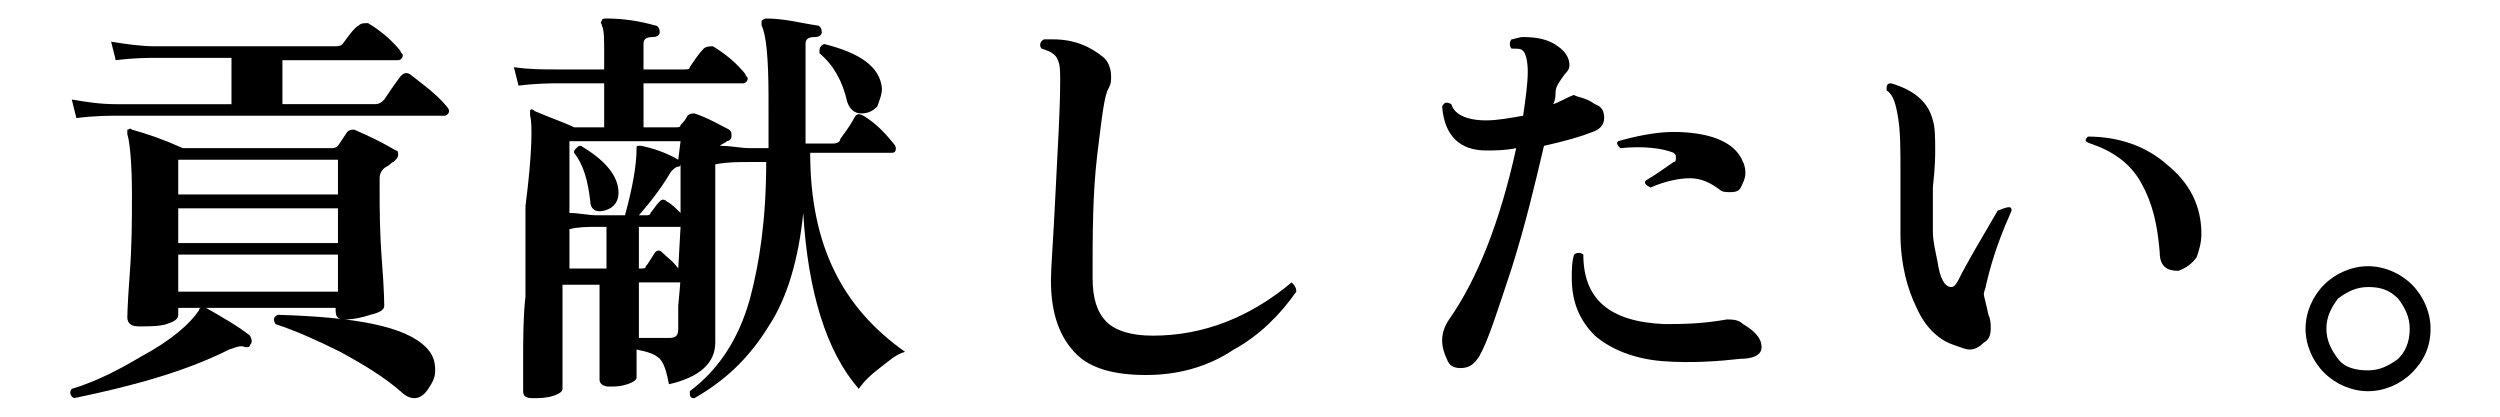
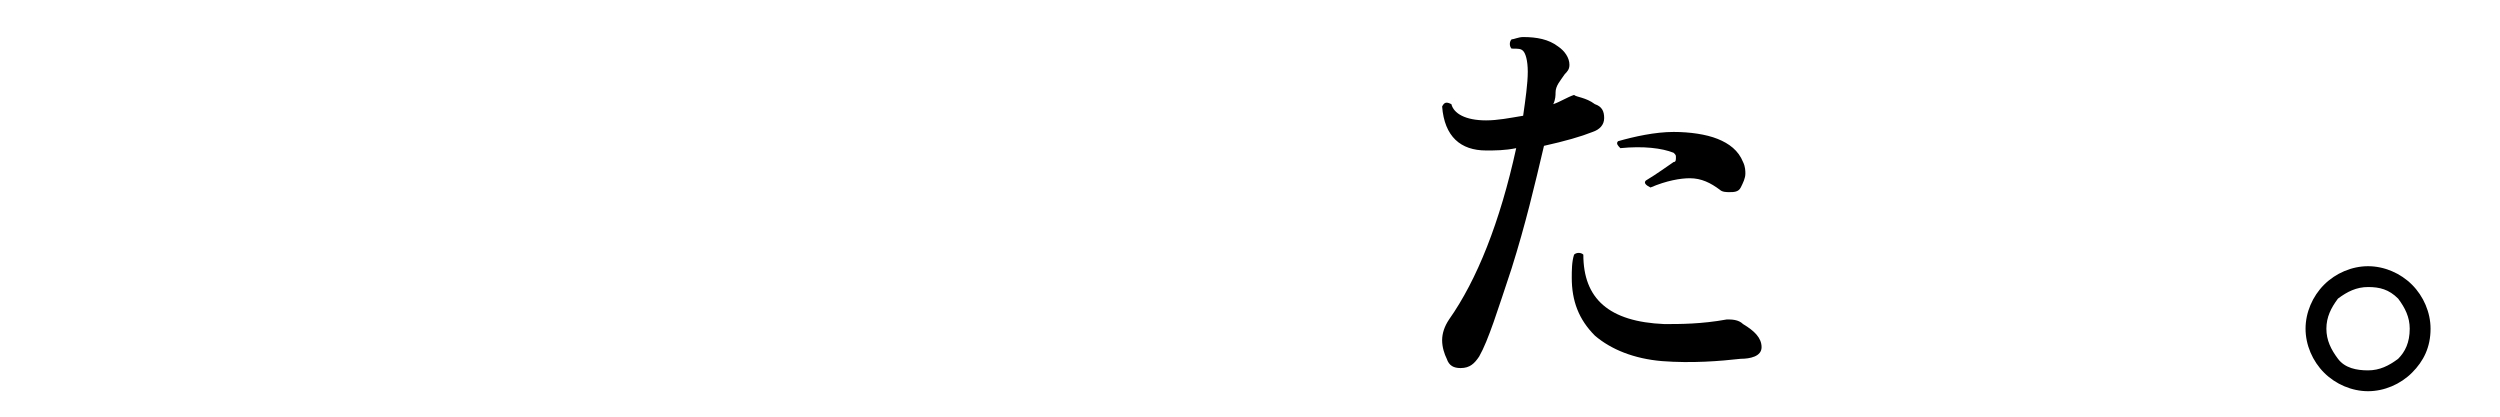
<svg xmlns="http://www.w3.org/2000/svg" version="1.1" id="_レイヤー_2" x="0px" y="0px" viewBox="0 0 108 18" style="enable-background:new 0 0 108 18;" xml:space="preserve">
  <g id="_レイヤー_1-2">
-     <path d="M10.8,14.9C10.8,15,10.7,15,10.6,15c-0.2-0.1-0.4,0-0.7,0.1c-2,1-4.3,1.6-6.7,2.1C3,17.1,3,16.9,3.1,16.8   c1-0.3,2-0.8,3-1.4c1.3-0.7,2.1-1.4,2.5-2c0-0.1,0.1-0.1,0.1-0.1c0,0,0.1,0,0.2,0c0.7,0.4,1.4,0.8,1.9,1.2   C10.9,14.7,10.9,14.8,10.8,14.9L10.8,14.9z M19.3,4.6c0.1,0.1,0.1,0.2,0.1,0.2c0,0.1-0.1,0.2-0.2,0.2H5c-0.3,0-0.9,0-1.7,0.1   L3.1,4.3C3.7,4.4,4.3,4.5,5,4.5h5V2.5H6.7c-0.3,0-0.9,0-1.7,0.1L4.8,1.8C5.4,1.9,6.1,2,6.7,2h7.7c0.2,0,0.3,0,0.4-0.1   c0.3-0.4,0.5-0.7,0.7-0.8c0.1-0.1,0.2-0.1,0.4-0.1c0.5,0.3,1,0.7,1.4,1.2c0,0.1,0.1,0.1,0.1,0.2c0,0.1-0.1,0.2-0.2,0.2h-5v1.9h4   c0.2,0,0.3-0.1,0.4-0.2c0.2-0.3,0.4-0.6,0.7-1c0.1-0.1,0.2-0.2,0.4-0.1C18.2,3.6,18.8,4,19.3,4.6L19.3,4.6z M17.1,6.5   c0.1,0,0.1,0.1,0.1,0.2c0,0.1-0.1,0.2-0.2,0.3c-0.1,0-0.1,0.1-0.3,0.2c-0.2,0.1-0.3,0.3-0.3,0.5v0.5c0,0.8,0,1.8,0.1,3.1   c0.1,1.3,0.1,1.9,0.1,1.9c0,0.2-0.2,0.3-0.6,0.4c-0.3,0.1-0.7,0.2-1.1,0.2c-0.3,0-0.4-0.1-0.4-0.4v-0.1H7.7v0.3   c0,0.2-0.2,0.3-0.5,0.4S6.4,14.1,6,14.1c-0.3,0-0.5-0.1-0.5-0.4c0,0.1,0-0.5,0.1-1.8c0.1-1.3,0.1-2.4,0.1-3.5   c0-1.4-0.1-2.3-0.2-2.6c0-0.1,0-0.1,0-0.2c0.1,0,0.1-0.1,0.2,0C6.4,5.8,7,6,7.9,6.4h6.4c0.1,0,0.2,0,0.3-0.1l0.4-0.6   c0.1-0.1,0.2-0.1,0.3-0.1C16,5.9,16.6,6.2,17.1,6.5L17.1,6.5z M14.6,8.4V6.9H7.7v1.5H14.6z M14.6,10.5V9H7.7v1.5H14.6z M14.6,12.6   V11H7.7v1.6H14.6z M17.9,17.2c-0.2,0-0.4-0.1-0.6-0.3c-0.7-0.6-1.5-1.1-2.6-1.7c-1-0.5-1.9-0.9-2.8-1.2c-0.1-0.2-0.1-0.3,0.1-0.4   c3.4,0.1,5.5,0.5,6.4,1.4c0.3,0.3,0.4,0.6,0.4,1c0,0.3-0.1,0.5-0.3,0.8C18.3,17.1,18.1,17.2,17.9,17.2L17.9,17.2z" />
-     <path d="M39.1,15.2c-0.4,0.1-0.7,0.4-1.1,0.7c-0.4,0.3-0.7,0.6-0.9,0.9c-1.4-1.6-2.2-4.2-2.4-7.6c-0.2,2-0.7,3.7-1.5,4.9   c-0.8,1.3-1.8,2.3-3.2,3.1c-0.2,0-0.2-0.1-0.2-0.3c1.2-0.9,2.1-2.2,2.6-4c0.4-1.5,0.7-3.4,0.7-5.9h-0.8c-0.4,0-0.9,0-1.4,0.1   c0,1.5,0,3.2,0,5.1c0,1.8,0,2.7,0,2.6c0,0.9-0.7,1.5-2,1.8c-0.1-0.5-0.2-0.9-0.4-1.1c-0.2-0.2-0.5-0.3-1-0.4l0,1.2   c0,0.1-0.1,0.2-0.4,0.3c-0.3,0.1-0.5,0.1-0.8,0.1c-0.2,0-0.4-0.1-0.4-0.3c0,0.1,0-0.4,0-1.4c0-1.1,0-1.9,0-2.7h-1.6v4.5   c0,0.1-0.1,0.2-0.4,0.3c-0.3,0.1-0.6,0.1-0.9,0.1c-0.3,0-0.4-0.1-0.4-0.3c0,0,0-0.4,0-1.3c0-1,0-1.9,0.1-2.8c0-1.4,0-2.7,0-3.9   C23,6.6,23,5.3,22.9,5c0-0.1,0-0.1,0-0.2s0.1-0.1,0.2,0c0.7,0.3,1.3,0.5,1.7,0.7h1.3V3.6h-2c-0.3,0-0.9,0-1.7,0.1l-0.2-0.8   c0.6,0.1,1.3,0.1,1.9,0.1h2V2.2c0-0.5,0-0.9-0.1-1.1c0-0.1-0.1-0.1,0-0.2c0-0.1,0.1-0.1,0.2-0.1c0.7,0,1.4,0.1,2.1,0.3   c0.1,0,0.2,0.1,0.2,0.3c0,0.1-0.1,0.2-0.3,0.2c-0.3,0-0.4,0.1-0.4,0.3v1.1h1.7c0.2,0,0.3,0,0.3-0.1c0.2-0.3,0.4-0.6,0.6-0.8   C30.5,2,30.7,2,30.8,2c0.5,0.3,1,0.7,1.4,1.2c0,0.1,0.1,0.1,0.1,0.2c0,0.1-0.1,0.2-0.2,0.2h-4.3v1.9h1.4c0.1,0,0.2,0,0.2-0.1   c0.1-0.1,0.2-0.2,0.3-0.4c0.1-0.1,0.2-0.1,0.3-0.1c0.6,0.2,1.1,0.5,1.5,0.7c0.1,0.1,0.1,0.1,0.1,0.3c0,0.1-0.1,0.2-0.2,0.2   c-0.1,0.1-0.2,0.1-0.3,0.2c0.5,0,0.9,0.1,1.3,0.1h0.8V4.2c0-1.7-0.1-2.7-0.3-3.1c0-0.1,0-0.2,0-0.2c0,0,0.1-0.1,0.2-0.1   c0.8,0,1.5,0.2,2.2,0.3c0.1,0,0.2,0.1,0.2,0.3c0,0.1-0.1,0.2-0.3,0.2c-0.3,0-0.4,0.1-0.4,0.3v4.3H36c0.2,0,0.3-0.1,0.3-0.2   c0.3-0.4,0.5-0.7,0.6-0.9c0.1-0.2,0.2-0.2,0.4-0.1c0.5,0.3,0.9,0.7,1.3,1.2c0.1,0.1,0.1,0.2,0.1,0.2c0,0.2-0.1,0.2-0.2,0.2H35   C35,10.6,36.4,13.3,39.1,15.2L39.1,15.2z M29.4,6.1h-4.8v3.1c0.4,0,0.8,0.1,1.2,0.1h1.2c0.3-1.1,0.5-2.1,0.5-2.9   c0-0.1,0-0.1,0.1-0.1c0,0,0.1,0,0.1,0c0.5,0.1,1.1,0.3,1.6,0.6L29.4,6.1L29.4,6.1z M26.2,11.6V9.8h-0.4c-0.4,0-0.8,0-1.2,0.1v1.7   L26.2,11.6L26.2,11.6z M26.7,8.1c0.1,0.6-0.2,0.9-0.6,1c-0.4,0.1-0.6-0.1-0.6-0.4c-0.1-0.9-0.3-1.6-0.7-2.1c0-0.1,0-0.1,0.1-0.2   s0.1-0.1,0.2-0.1C26.1,6.9,26.6,7.5,26.7,8.1z M29.4,7.1c0,0.1-0.1,0.1-0.1,0.1c-0.1,0-0.2,0.1-0.3,0.2c-0.3,0.5-0.7,1.1-1.4,1.9   h0.3c0.1,0,0.2,0,0.2-0.1c0.1-0.1,0.2-0.3,0.4-0.5c0.1-0.1,0.2-0.1,0.3,0C29,8.8,29.2,9,29.4,9.2L29.4,7.1L29.4,7.1z M29.4,9.8   h-1.8v1.8h0.1c0.1,0,0.2,0,0.2-0.1c0.1-0.1,0.2-0.3,0.4-0.6c0.1-0.1,0.2-0.1,0.3,0c0.2,0.2,0.5,0.4,0.7,0.7L29.4,9.8L29.4,9.8z    M29.4,12.2h-1.8c0,0.7,0,1.5,0,2.4c0.7,0,1.2,0,1.3,0c0.3,0,0.4-0.1,0.4-0.4v-1C29.4,12.2,29.4,11.9,29.4,12.2L29.4,12.2z    M38.1,3.8c0,0.3-0.1,0.5-0.2,0.8c-0.2,0.2-0.4,0.3-0.7,0.3c-0.3,0-0.5-0.2-0.6-0.5c-0.2-0.9-0.6-1.6-1.2-2.1c0-0.2,0-0.3,0.2-0.4   C37.2,2.3,38,2.9,38.1,3.8L38.1,3.8z" />
-     <path d="M56,12.6c-0.7,1-1.6,1.9-2.7,2.5c-1.2,0.8-2.5,1.1-3.8,1.1c-1.4,0-2.4-0.3-3-0.9c-0.7-0.7-1.1-1.7-1.1-3.2   c0-0.5,0.1-1.7,0.2-3.8c0.1-2,0.2-3.6,0.2-4.8c0-0.4,0-0.7-0.1-0.9c-0.1-0.3-0.4-0.4-0.7-0.5c-0.1-0.1-0.1-0.3,0.1-0.4   c0.1,0,0.2,0,0.4,0c0.9,0,1.6,0.3,2.2,0.8c0.2,0.2,0.3,0.5,0.3,0.8c0,0.2,0,0.3-0.1,0.5c-0.2,0.3-0.3,1.3-0.5,2.9   c-0.2,1.7-0.2,3.4-0.2,5.3c0,0.9,0.2,1.5,0.6,1.9c0.4,0.4,1.1,0.6,2,0.6c2.2,0,4.2-0.8,6-2.3C55.9,12.3,56,12.4,56,12.6L56,12.6z" />
    <path d="M68.9,4.5c0.3,0.1,0.4,0.3,0.4,0.6c0,0.3-0.2,0.5-0.5,0.6c-0.5,0.2-1.2,0.4-2.1,0.6c-0.4,1.7-0.8,3.4-1.4,5.3   c-0.6,1.8-1,3.1-1.4,3.8c-0.2,0.3-0.4,0.5-0.8,0.5c-0.3,0-0.5-0.1-0.6-0.4c-0.1-0.2-0.2-0.5-0.2-0.8c0-0.3,0.1-0.6,0.3-0.9   c1.2-1.7,2.2-4.2,2.9-7.4c-0.5,0.1-0.9,0.1-1.3,0.1c-1.1,0-1.8-0.6-1.9-1.9c0.1-0.2,0.2-0.2,0.4-0.1c0.1,0.4,0.6,0.7,1.5,0.7   c0.5,0,1-0.1,1.6-0.2c0.1-0.7,0.2-1.4,0.2-1.9c0-0.5-0.1-0.8-0.2-0.9c-0.1-0.1-0.2-0.1-0.5-0.1c-0.1-0.1-0.1-0.3,0-0.4   c0.1,0,0.3-0.1,0.5-0.1c0.6,0,1.1,0.1,1.5,0.4c0.3,0.2,0.5,0.5,0.5,0.8c0,0.2-0.1,0.3-0.2,0.4c-0.2,0.3-0.4,0.5-0.4,0.8   c0,0.1,0,0.3-0.1,0.5c0.3-0.1,0.6-0.3,0.9-0.4C68.1,4.2,68.5,4.2,68.9,4.5L68.9,4.5z M75.2,15.5c-0.9,0.1-2.1,0.2-3.4,0.1   c-1.2-0.1-2.2-0.5-2.9-1.1c-0.7-0.7-1-1.5-1-2.5c0-0.3,0-0.7,0.1-1c0.1-0.1,0.3-0.1,0.4,0c0,1.9,1.1,2.9,3.5,3c0.7,0,1.6,0,2.7-0.2   c0.2,0,0.5,0,0.7,0.2c0.5,0.3,0.8,0.6,0.8,1S75.6,15.5,75.2,15.5L75.2,15.5z M75.3,7c0.1,0.2,0.1,0.4,0.1,0.5   c0,0.2-0.1,0.4-0.2,0.6c-0.1,0.2-0.3,0.2-0.5,0.2c-0.1,0-0.3,0-0.4-0.1c-0.4-0.3-0.8-0.5-1.3-0.5c-0.4,0-1,0.1-1.7,0.4   C71.1,8,71,7.9,71.1,7.8C71.6,7.5,72,7.2,72.3,7c0.1,0,0.1-0.1,0.1-0.2c0-0.1,0-0.1-0.1-0.2C71.8,6.4,71,6.3,70,6.4   c-0.1-0.1-0.2-0.2-0.1-0.3c0.7-0.2,1.6-0.4,2.4-0.4c0.7,0,1.4,0.1,1.9,0.3S75.1,6.5,75.3,7L75.3,7z" />
-     <path d="M86.9,9.1c-0.4,0.9-0.8,1.9-1.1,3.2c0,0.1-0.1,0.3-0.1,0.4c0,0.1,0.1,0.4,0.2,0.9c0.1,0.2,0.1,0.4,0.1,0.6   c0,0.3-0.1,0.5-0.3,0.6c-0.2,0.2-0.4,0.3-0.6,0.3c-0.2,0-0.4-0.1-0.7-0.2c-0.6-0.2-1.2-0.7-1.6-1.6c-0.4-0.8-0.7-1.9-0.7-3.2V7.4   c0-0.9,0-1.7-0.1-2.3c-0.1-0.6-0.2-1-0.5-1.2c0-0.2,0-0.3,0.2-0.3c1,0.3,1.6,0.8,1.8,1.6c0.1,0.3,0.1,0.8,0.1,1.3   c0,0.2,0,0.7-0.1,1.6c0,0.7,0,1.4,0,1.9c0,0.4,0.1,0.8,0.2,1.3c0.1,0.7,0.3,1.1,0.6,1.1c0.1,0,0.2-0.1,0.3-0.3c0.4-0.8,1-1.8,1.7-3   C86.8,8.9,86.9,8.9,86.9,9.1L86.9,9.1z M95.1,10.1c0,0.4-0.1,0.7-0.2,1c-0.2,0.3-0.5,0.5-0.8,0.6c-0.5,0-0.8-0.2-0.8-0.8   c-0.1-1.2-0.3-2.1-0.8-3c-0.5-0.9-1.3-1.4-2.2-1.7C90,6.1,90.1,6,90.2,5.9c1.3,0,2.5,0.4,3.4,1.2C94.6,7.9,95.1,8.9,95.1,10.1   L95.1,10.1z" />
    <path d="M105,14.2c0,0.8-0.3,1.4-0.8,1.9c-0.5,0.5-1.2,0.8-1.9,0.8s-1.4-0.3-1.9-0.8c-0.5-0.5-0.8-1.2-0.8-1.9s0.3-1.4,0.8-1.9   s1.2-0.8,1.9-0.8s1.4,0.3,1.9,0.8C104.7,12.8,105,13.5,105,14.2z M104.1,14.2c0-0.5-0.2-0.9-0.5-1.3c-0.4-0.4-0.8-0.5-1.3-0.5   c-0.5,0-0.9,0.2-1.3,0.5c-0.3,0.4-0.5,0.8-0.5,1.3s0.2,0.9,0.5,1.3c0.3,0.4,0.8,0.5,1.3,0.5c0.5,0,0.9-0.2,1.3-0.5   C103.9,15.2,104.1,14.8,104.1,14.2z" />
  </g>
</svg>